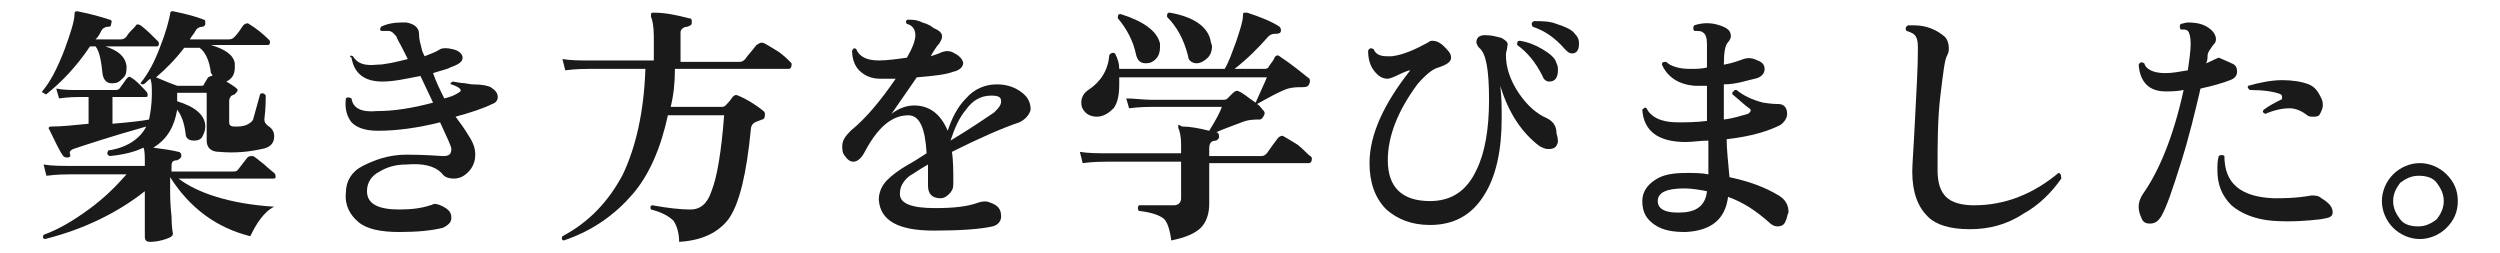
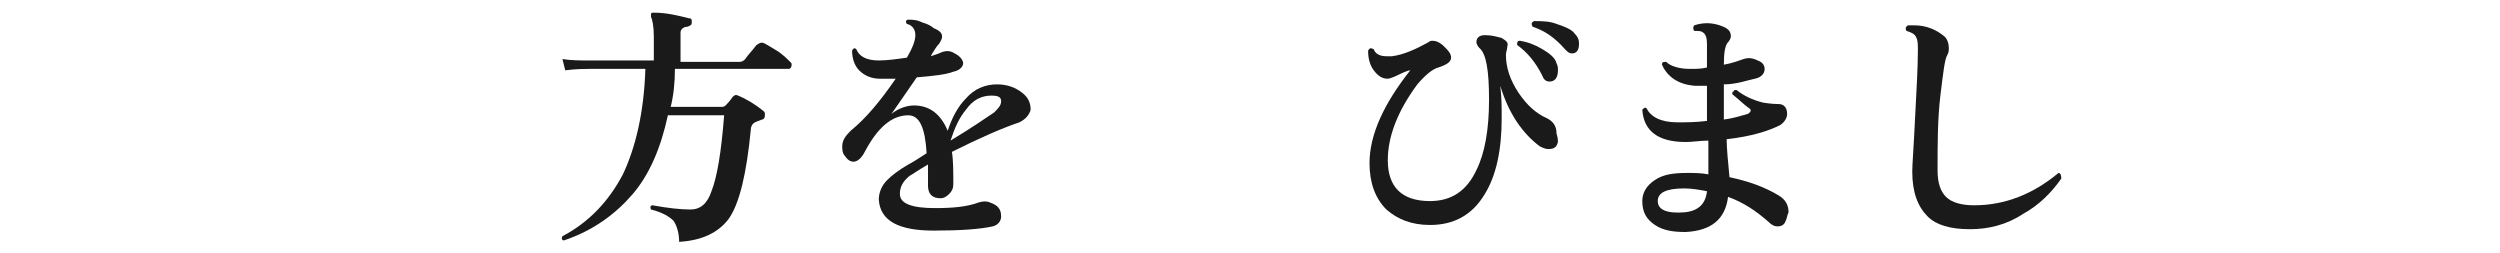
<svg xmlns="http://www.w3.org/2000/svg" version="1.1" id="_レイヤー_2" x="0px" y="0px" viewBox="0 0 177.8 18" style="enable-background:new 0 0 177.8 18;" xml:space="preserve">
  <style type="text/css">
	.st0{fill:#1A1A1A;}
</style>
  <g id="_レイヤー_1-2">
-     <path class="st0" d="M11.2,2.9c0.1,0.1,0.1,0.1,0.1,0.2c0,0.2-0.1,0.2-0.2,0.2H7.5C8.4,3.6,8.9,4,9,4.7C9,5,9,5.3,8.8,5.5   C8.6,5.7,8.4,5.9,8.2,5.9C7.7,6,7.4,5.8,7.3,5.3C7.2,4.4,7.1,3.7,6.8,3.3H6.4C5.4,4.8,4.3,5.9,3.3,6.7c-0.1,0-0.1,0-0.2-0.1   C3,6.6,3,6.6,3,6.5c0.6-0.7,1.1-1.7,1.6-3C5,2.4,5.3,1.5,5.3,1c0-0.2,0.1-0.2,0.2-0.2C6.5,1,7.2,1.2,7.8,1.4c0.1,0,0.2,0.1,0.1,0.3   c0,0.2-0.1,0.2-0.2,0.2C7.5,1.9,7.3,2,7.2,2.2C7.1,2.4,7,2.6,6.8,2.8h1.8c0.2,0,0.3-0.1,0.4-0.2c0.1-0.2,0.3-0.4,0.6-0.7   C9.7,1.7,9.8,1.7,10,1.8C10.4,2.1,10.8,2.5,11.2,2.9L11.2,2.9z M19.5,14.7c-0.4,0.2-0.7,0.5-1,0.9c-0.3,0.4-0.5,0.8-0.7,1.2   c-2.4-0.6-4.3-2-5.7-4.2v0.8c0,0.5,0,1.1,0.1,2c0,0.8,0.1,1.2,0.1,1.2c0,0.2-0.2,0.3-0.5,0.4c-0.3,0.1-0.7,0.2-1.1,0.2   c-0.3,0-0.4-0.1-0.4-0.4c0,0,0-0.4,0-1.2c0-0.8,0-1.5,0-2C8.4,15.1,6,16.3,3.2,17C3.1,17,3,16.9,3.1,16.7c1.1-0.4,2.1-1,3.2-1.8   c1.1-0.8,1.9-1.6,2.7-2.5H5c-0.3,0-0.9,0-1.7,0.1l-0.2-0.8c0.6,0.1,1.3,0.1,1.9,0.1h5.3v-0.2c0-0.5,0-0.9-0.1-1.1   c-0.6,0.3-1.4,0.5-2.4,0.6c-0.2-0.1-0.2-0.2-0.1-0.4C9.1,10.5,10,9.8,10.4,9c-2.5,0.7-4.3,1.3-5.2,1.6c-0.2,0.1-0.3,0.2-0.2,0.4   c0,0.1,0,0.2-0.2,0.2c-0.1,0-0.2,0-0.3-0.1c-0.3-0.4-0.6-1.1-1-1.9c-0.1-0.1,0-0.2,0.1-0.2c0.8,0,1.7-0.1,2.7-0.2V6.9H5.6   c-0.2,0-0.7,0-1.4,0.1L4,6.3c0.5,0.1,1,0.1,1.5,0.1h2.7c0.1,0,0.2,0,0.3-0.1L9,5.6c0.1-0.1,0.2-0.2,0.3-0.1c0.5,0.3,0.8,0.7,1.1,1   c0.1,0.1,0.1,0.2,0.1,0.3c0,0.1-0.1,0.1-0.2,0.1H8v1.9c1.2-0.1,2.1-0.2,2.6-0.3c0.1-0.5,0.2-1.1,0.2-1.8c0-0.5,0-0.8-0.1-1.1   c-0.2,0.1-0.3,0.3-0.5,0.4c-0.1,0-0.2,0-0.2-0.1C10,6,10,5.9,10,5.9c0.5-0.6,1-1.5,1.4-2.6c0.4-1,0.6-1.8,0.7-2.3   c0-0.2,0.1-0.2,0.2-0.2c1,0.2,1.7,0.4,2.2,0.6c0.1,0,0.1,0.1,0.1,0.3c0,0.1-0.1,0.2-0.2,0.2c-0.2,0-0.4,0.1-0.5,0.3   c-0.1,0.2-0.3,0.4-0.4,0.6h2.8c0.2,0,0.3-0.1,0.4-0.2c0.2-0.2,0.4-0.5,0.6-0.8c0.1-0.1,0.3-0.2,0.4-0.1c0.5,0.3,1,0.7,1.4,1.1   c0.1,0.1,0.1,0.1,0.1,0.2c0,0.2-0.1,0.2-0.2,0.2H15c1,0.3,1.6,0.7,1.7,1.3c0,0.1,0,0.2,0,0.3c0,0.5-0.2,0.8-0.6,1   c0.5,0.3,0.8,0.5,0.8,0.6c0,0.1-0.1,0.2-0.2,0.3c-0.2,0.1-0.3,0.1-0.3,0.2c-0.1,0.1-0.1,0.2-0.1,0.4v1.4c0,0.2,0.1,0.3,0.4,0.3   c0.3,0,0.5,0,0.8-0.1c0.2-0.1,0.4-0.2,0.5-0.4c0,0,0.2-0.7,0.5-1.8c0.1-0.1,0.3-0.1,0.4,0.1c0,0.3,0,0.9-0.1,1.7   c0,0.2,0.1,0.3,0.2,0.4c0.3,0.2,0.5,0.4,0.5,0.8c0,0.5-0.3,0.8-0.9,0.9c-0.9,0.2-1.9,0.3-3,0.2c-0.6,0-0.9-0.3-0.9-0.8V6.6h-2.1   c0,0.2,0,0.4,0,0.6c1.3,0.4,2,1,2,1.8c0,0.3-0.1,0.5-0.2,0.7c-0.1,0.2-0.3,0.3-0.6,0.3c-0.4,0-0.6-0.2-0.6-0.5   c-0.1-0.8-0.3-1.3-0.6-1.7c-0.2,1.2-0.7,2.1-1.7,2.7c0.8,0.1,1.4,0.2,1.8,0.3c0.1,0,0.2,0.1,0.2,0.3c0,0.1-0.1,0.2-0.3,0.3   c-0.3,0-0.4,0.1-0.4,0.4v0.4h4.3c0.2,0,0.3,0,0.4-0.1l0.7-0.9c0.1-0.1,0.2-0.1,0.4-0.1c0.2,0.1,0.4,0.3,0.8,0.6   c0.3,0.3,0.6,0.5,0.7,0.6c0.1,0.1,0.1,0.2,0.1,0.3c0,0.1-0.1,0.1-0.2,0.1h-6.7C14,13.7,16.3,14.5,19.5,14.7L19.5,14.7z M15.1,5.4   c0-0.1,0-0.1-0.1-0.2c-0.1-0.9-0.4-1.5-0.8-1.8h-1.1c-0.6,0.8-1.3,1.5-2,2.1c0.7,0.3,1.2,0.5,1.5,0.6h1.7c0.1,0,0.2,0,0.2-0.1   l0.3-0.5C15,5.4,15,5.4,15.1,5.4L15.1,5.4z" />
-     <path class="st0" d="M35,7.4c-0.6,0.3-1.5,0.6-2.6,0.9c0.3,0.4,0.6,0.8,0.9,1.3c0.4,0.6,0.5,1,0.5,1.4s-0.1,0.7-0.3,1   c-0.3,0.4-0.7,0.7-1.2,0.7c-0.4,0-0.7-0.1-0.9-0.4c-0.5-0.5-1.3-0.7-2.5-0.6c-0.8,0-1.4,0.2-1.9,0.5c-0.6,0.3-0.9,0.8-0.9,1.4   c0,0.9,0.8,1.3,2.3,1.3c0.9,0,1.6-0.1,2.2-0.3c0.1,0,0.2-0.1,0.3-0.1c0.2,0,0.5,0.1,0.8,0.3c0.3,0.2,0.4,0.4,0.4,0.7   c0,0.3-0.2,0.5-0.6,0.7c-0.8,0.2-1.8,0.3-3.1,0.3c-1.3,0-2.3-0.2-2.9-0.7s-1-1.2-0.9-2.1c0-0.8,0.4-1.5,1.2-1.9s1.8-0.8,3.1-0.8   c0.3,0,1.2,0,2.6,0.1c0.4,0,0.6-0.1,0.6-0.5c0-0.2-0.3-0.8-0.8-1.9c-1.6,0.4-3.1,0.6-4.4,0.6c-0.9,0-1.5-0.2-1.9-0.6   c-0.3-0.4-0.5-0.9-0.4-1.7c0.1-0.1,0.2-0.1,0.4,0c0.1,0.7,0.7,1,1.8,0.9c1.2,0,2.5-0.2,4-0.6l-0.9-1.9c-1,0.2-1.9,0.4-2.7,0.4   c-1.2,0-2-0.5-2.2-1.7C24.8,4,24.9,3.9,25.1,4c0.3,0.5,0.8,0.7,1.7,0.6c0.6,0,1.4-0.2,2.2-0.4l-0.3-0.6c-0.3-0.6-0.5-0.9-0.5-1   c-0.2-0.2-0.3-0.4-0.6-0.4c-0.1,0-0.3,0-0.4,0C27,2.2,27,2.1,27.1,1.9c0.4-0.2,0.9-0.3,1.4-0.3c0.1,0,0.3,0,0.4,0   c0.6,0.1,0.9,0.4,0.9,0.8c0,0.4,0.1,0.7,0.2,1.1c0,0.1,0.1,0.3,0.2,0.5c0.5-0.2,0.8-0.3,1.1-0.5c0.2-0.1,0.5-0.1,0.9,0   c0.5,0.1,0.7,0.4,0.7,0.6c0,0.3-0.3,0.5-0.9,0.7c-0.1,0.1-0.6,0.2-1.2,0.4C31,5.8,31.3,6.4,31.6,7c0.4-0.1,0.7-0.2,1-0.4   c0.2-0.1,0.2-0.2,0.1-0.3c-0.1-0.1-0.3-0.2-0.6-0.3C32,6,32,5.9,32.2,5.8l0.6,0.1c0.3,0,0.6,0.1,0.8,0.1c0.7,0,1.1,0.1,1.3,0.2   c0.3,0.2,0.5,0.4,0.5,0.7C35.4,7.1,35.3,7.3,35,7.4L35,7.4z" />
    <path class="st0" d="M56.2,4.4c0.1,0.1,0.1,0.1,0.1,0.2c0,0.2-0.1,0.3-0.2,0.3h-8.1c0,1-0.1,1.9-0.3,2.7h3.6c0.1,0,0.2,0,0.3-0.1   c0.1-0.1,0.3-0.3,0.5-0.6c0.1-0.1,0.2-0.2,0.4-0.1C53,7,53.7,7.4,54.3,7.9c0.1,0.1,0.1,0.1,0.1,0.3c0,0.2-0.1,0.3-0.2,0.3   c-0.3,0.1-0.5,0.2-0.5,0.2c-0.2,0.1-0.3,0.3-0.3,0.5c-0.3,3.1-0.8,5.3-1.6,6.4c-0.7,0.9-1.8,1.5-3.5,1.6c0-0.7-0.2-1.2-0.4-1.5   c-0.3-0.3-0.8-0.6-1.6-0.8c-0.1-0.2,0-0.3,0.1-0.3c1.1,0.2,2,0.3,2.7,0.3c0.7,0,1.2-0.4,1.5-1.3c0.4-1,0.7-2.8,0.9-5.4h-4   c-0.5,2.3-1.3,4.2-2.5,5.6s-2.8,2.6-4.9,3.3C40,17.1,39.9,17,40,16.8c1.9-1,3.3-2.5,4.3-4.4c0.9-1.9,1.5-4.4,1.6-7.5h-4   c-0.3,0-0.9,0-1.7,0.1L40,4.2c0.6,0.1,1.3,0.1,1.9,0.1h4.6V2.6c0-0.7-0.1-1.2-0.2-1.4c0-0.1,0-0.2,0-0.2c0-0.1,0.1-0.1,0.2-0.1   c0.9,0,1.7,0.2,2.5,0.4c0.2,0,0.2,0.1,0.2,0.3c0,0.2-0.1,0.2-0.3,0.3c-0.3,0-0.5,0.2-0.5,0.4v2.1h4.2c0.2,0,0.3-0.1,0.4-0.2   c0.2-0.3,0.5-0.6,0.8-1C54.1,3,54.2,3,54.4,3.1c0.2,0.1,0.5,0.3,1,0.6C55.8,4,56,4.2,56.2,4.4L56.2,4.4z" />
    <path class="st0" d="M72.5,8.7c-1.2,0.4-2.8,1.1-4.8,2.1c0.1,0.6,0.1,1.4,0.1,2.3c0,0.3-0.1,0.5-0.3,0.7c-0.2,0.2-0.4,0.3-0.6,0.3   c-0.6,0-0.9-0.3-0.9-0.9c0-0.1,0-0.3,0-0.6c0-0.4,0-0.7,0-0.9c-0.7,0.4-1.1,0.7-1.3,0.8c-0.5,0.4-0.7,0.8-0.7,1.3   c0,0.7,0.9,1,2.5,1c1.3,0,2.3-0.1,3.1-0.4c0.3-0.1,0.6-0.1,0.8,0c0.6,0.2,0.8,0.5,0.8,1c0,0.3-0.2,0.6-0.6,0.7   c-0.9,0.2-2.3,0.3-4.2,0.3c-2.5,0-3.8-0.7-3.9-2.2c0-0.5,0.2-1,0.6-1.4c0.3-0.3,0.8-0.7,1.5-1.1c0.2-0.1,0.7-0.4,1.3-0.8   c-0.1-1.8-0.5-2.7-1.3-2.7c-1.2,0-2.2,0.9-3.1,2.6c-0.2,0.4-0.5,0.7-0.8,0.7c-0.2,0-0.4-0.1-0.6-0.4c-0.2-0.2-0.2-0.5-0.2-0.7   c0-0.4,0.2-0.7,0.6-1.1c1.1-0.9,2.1-2.1,3.2-3.7c-0.4,0-0.8,0-1.1,0c-0.6,0-1.1-0.2-1.5-0.6c-0.3-0.3-0.5-0.8-0.5-1.4   c0.1-0.2,0.2-0.2,0.3-0.1c0.2,0.5,0.7,0.8,1.6,0.8c0.6,0,1.3-0.1,2-0.2c0.4-0.7,0.6-1.2,0.6-1.6c0-0.4-0.2-0.7-0.6-0.8   c-0.1-0.1-0.1-0.3,0.1-0.3c0.3,0,0.6,0,1,0.2c0.4,0.1,0.7,0.3,0.8,0.4C66.9,2.2,67,2.4,67,2.6c0,0.2-0.1,0.3-0.2,0.5   c-0.2,0.2-0.3,0.4-0.5,0.7l-0.1,0.2c0.3-0.1,0.6-0.2,0.8-0.3c0.3-0.1,0.6-0.1,0.9,0.1c0.4,0.2,0.6,0.5,0.6,0.7s-0.2,0.5-0.7,0.6   c-0.5,0.2-1.4,0.3-2.6,0.4c-0.7,1-1.3,1.9-1.8,2.6c0.5-0.4,1.1-0.6,1.6-0.6c1.1,0,1.9,0.6,2.4,1.8c0.3-0.9,0.7-1.7,1.3-2.3   c0.6-0.7,1.4-1,2.2-1c0.7,0,1.3,0.2,1.8,0.6c0.4,0.3,0.6,0.7,0.6,1.2C73.2,8.2,72.9,8.5,72.5,8.7L72.5,8.7z M70.7,8   c0.3-0.3,0.5-0.5,0.5-0.8c0-0.3-0.2-0.4-0.7-0.4c-0.7,0-1.3,0.3-1.8,1c-0.5,0.6-0.8,1.3-1.1,2.2C69.1,9.1,70.1,8.4,70.7,8L70.7,8z" />
-     <path class="st0" d="M93.2,11.1c0.1,0.1,0.1,0.1,0.1,0.2c0,0.2-0.1,0.3-0.2,0.3H86c0,0.4,0,1,0,1.7c0,0.7,0,1.1,0,1.2   c0,0.7-0.2,1.3-0.6,1.7c-0.4,0.4-1.1,0.7-2.1,0.9c-0.1-0.8-0.3-1.4-0.6-1.6c-0.3-0.2-0.8-0.4-1.7-0.5c-0.1-0.1-0.1-0.3,0-0.4   c0.8,0,1.6,0,2.5,0c0.3,0,0.5-0.2,0.5-0.5v-2.6h-5.3c-0.3,0-0.9,0-1.7,0.1l-0.2-0.8c0.6,0.1,1.3,0.1,1.9,0.1H84v-0.6   c0-0.6-0.1-1-0.2-1.2c0-0.1,0-0.1,0-0.2S84,9,84.1,9c0.5,0,1.1,0.1,1.9,0.3c0.5-0.8,0.8-1.4,0.9-1.7H82c-0.3,0-0.9,0-1.7,0.1   L80.1,7C80.7,7,81.3,7.1,82,7.1h4.9c0.2,0,0.3,0,0.4-0.1c0.1-0.1,0.2-0.2,0.4-0.4c0.1-0.1,0.3-0.2,0.4-0.1c0.3,0.1,0.6,0.4,1.2,0.8   c0.3-0.7,0.6-1.3,0.8-1.8H79.6c0,0.2,0,0.3,0,0.5c0,0.7-0.1,1.3-0.4,1.7C78.9,8,78.5,8.3,78,8.3c-0.3,0-0.6-0.1-0.8-0.3   s-0.3-0.4-0.3-0.7c0-0.4,0.2-0.7,0.5-0.9c0.9-0.6,1.4-1.4,1.5-2.5c0.1-0.1,0.2-0.2,0.4-0.1c0.2,0.4,0.3,0.7,0.3,1.1h7.5   c0.3-0.5,0.5-1.1,0.8-1.9c0.3-0.9,0.5-1.5,0.5-1.9c0-0.1,0-0.2,0.1-0.2c0,0,0.1,0,0.2,0c0.9,0.3,1.7,0.6,2.3,1   c0.1,0.1,0.1,0.2,0.1,0.3c0,0.1-0.1,0.2-0.3,0.2c-0.2,0-0.4,0-0.6,0.2c-0.7,0.8-1.5,1.6-2.4,2.3h2.1c0.1,0,0.2,0,0.3-0.1   c0.1-0.2,0.3-0.4,0.4-0.6C90.7,3.9,90.9,3.9,91,4c0.9,0.6,1.5,1.1,2,1.5c0.2,0.1,0.2,0.3,0.1,0.5c-0.1,0.2-0.3,0.2-0.5,0.2   c-0.3,0-0.6,0-1,0.1c-0.6,0.2-1.3,0.6-2.2,1.1c0.2,0.1,0.3,0.3,0.4,0.4c0.1,0.1,0.2,0.2,0.1,0.4c-0.1,0.2-0.2,0.3-0.3,0.3   c-0.4,0-0.8,0-1.3,0.2c-0.5,0.2-1.1,0.4-1.8,0.7h0c0.1,0,0.2,0.1,0.2,0.3c0,0.2-0.1,0.2-0.2,0.3c-0.4,0-0.5,0.2-0.5,0.6v0.5h3.7   c0.2,0,0.3-0.1,0.4-0.2c0.2-0.3,0.5-0.7,0.8-1.1c0.1-0.1,0.3-0.2,0.4-0.1c0.2,0.1,0.5,0.3,1,0.6C92.8,10.7,93,11,93.2,11.1   L93.2,11.1z M82.5,3.1c0,0.1,0,0.2,0,0.3c0,0.3-0.1,0.6-0.3,0.8c-0.2,0.2-0.4,0.3-0.7,0.3c-0.4,0-0.6-0.2-0.7-0.6   c-0.2-1-0.7-1.9-1.3-2.6c0-0.2,0-0.3,0.2-0.3C81.3,1.5,82.3,2.2,82.5,3.1L82.5,3.1z M86.1,2.9c0,0.1,0.1,0.3,0.1,0.4   c0,0.3-0.1,0.6-0.3,0.8s-0.5,0.4-0.8,0.4c-0.3,0-0.6-0.2-0.6-0.5c-0.3-1.2-0.8-2.1-1.5-2.8c0-0.2,0-0.3,0.2-0.3   C84.9,1.2,85.9,1.9,86.1,2.9L86.1,2.9z" />
    <path class="st0" d="M110.8,10.1c-0.1,0.4-0.3,0.5-0.7,0.5c-0.2,0-0.4-0.1-0.6-0.2c-1.2-0.9-2.2-2.3-2.8-4.3   c0.1,0.8,0.1,1.6,0.1,2.3c0,2.3-0.4,4.1-1.2,5.4c-0.9,1.5-2.2,2.2-3.9,2.2c-1.3,0-2.3-0.4-3.1-1.1c-0.8-0.8-1.2-1.9-1.2-3.3   c0-2,1-4.2,2.9-6.6c-0.1,0-0.4,0.1-0.8,0.3c-0.4,0.2-0.7,0.3-0.8,0.3c-0.4,0-0.7-0.2-1-0.6c-0.3-0.4-0.4-0.9-0.4-1.4   c0.1-0.2,0.2-0.2,0.4-0.1c0.1,0.3,0.4,0.5,0.9,0.5c0.1,0,0.2,0,0.4,0c0.8-0.1,1.7-0.5,2.6-1c0.1-0.1,0.2-0.1,0.3-0.1   c0.2,0,0.5,0.1,0.8,0.4c0.3,0.3,0.5,0.5,0.5,0.8c0,0.3-0.3,0.5-0.9,0.7c-0.4,0.1-0.9,0.5-1.5,1.2c-1.4,1.9-2.1,3.7-2.1,5.4   c0,1.9,1,2.9,3,2.9c1.5,0,2.6-0.7,3.3-2.2c0.6-1.2,0.9-2.9,0.9-5c0-2.1-0.2-3.3-0.7-3.7c-0.1-0.1-0.2-0.3-0.2-0.4   c0-0.3,0.2-0.5,0.6-0.5c0.5,0,0.8,0.1,1.2,0.2c0.3,0.2,0.5,0.3,0.4,0.6c0,0.2-0.1,0.4-0.1,0.6c0,0.9,0.3,1.8,0.9,2.7s1.3,1.5,2,1.8   c0.4,0.2,0.7,0.5,0.7,1.1C110.8,9.8,110.8,10,110.8,10.1L110.8,10.1z M110.7,4.5c0.1,0.2,0.1,0.3,0.1,0.5c0,0.5-0.2,0.8-0.6,0.8   c-0.2,0-0.4-0.1-0.5-0.4c-0.5-1-1.1-1.7-1.8-2.2c0-0.2,0-0.3,0.2-0.3c0.6,0.1,1.1,0.3,1.6,0.6S110.6,4.1,110.7,4.5L110.7,4.5z    M111.8,3.8c-0.2,0-0.3-0.1-0.5-0.3c-0.7-0.8-1.4-1.3-2.3-1.6c-0.1-0.2-0.1-0.3,0.1-0.4c0.5,0,1.1,0,1.6,0.2   c0.6,0.2,1.1,0.4,1.3,0.7c0.2,0.2,0.3,0.4,0.3,0.7C112.3,3.6,112.1,3.8,111.8,3.8z" />
    <path class="st0" d="M127,15.7c-0.1,0.3-0.3,0.4-0.6,0.4c-0.2,0-0.4-0.1-0.6-0.3c-0.9-0.8-1.8-1.4-2.9-1.8c-0.2,1.6-1.2,2.4-3,2.5   c-0.9,0-1.6-0.1-2.2-0.5c-0.6-0.4-0.9-0.9-0.9-1.7c0-0.6,0.3-1.1,0.9-1.5s1.3-0.5,2.3-0.5c0.5,0,1,0,1.5,0.1l0-2.4   c-0.6,0-1.1,0.1-1.6,0.1c-2,0-3-0.8-3.1-2.3c0.1-0.1,0.2-0.2,0.3-0.1c0.3,0.6,1,1,2.2,1c0.6,0,1.3,0,2.1-0.1l0-2.5   c-0.3,0-0.7,0-0.9,0c-1.1-0.1-1.9-0.6-2.3-1.5c0-0.2,0.1-0.2,0.3-0.2c0.3,0.3,0.9,0.5,1.7,0.5c0.4,0,0.8,0,1.2-0.1V3.1   c0-0.4-0.1-0.7-0.3-0.8c-0.1-0.1-0.3-0.1-0.6-0.1c-0.1-0.1-0.1-0.3,0-0.4c0.6-0.2,1.2-0.2,1.8,0c0.6,0.2,0.8,0.4,0.8,0.8   c0,0.1-0.1,0.3-0.2,0.4c-0.2,0.2-0.3,0.7-0.3,1.6c0.6-0.1,1.1-0.3,1.4-0.4c0.3-0.1,0.6-0.1,1,0.1c0.3,0.1,0.5,0.3,0.5,0.6   c0,0.3-0.2,0.6-0.7,0.7S123.5,6,122.6,6V7c0,0.5,0,1,0,1.5c0.8-0.1,1.3-0.3,1.7-0.4c0.2-0.1,0.3-0.3,0.1-0.4   c-0.3-0.2-0.7-0.6-1.2-1c0-0.1,0-0.2,0.1-0.2c0-0.1,0.1-0.1,0.2-0.1c0.5,0.4,1.1,0.7,1.9,0.9c0.1,0,0.5,0.1,1.1,0.1   c0.4,0,0.6,0.3,0.6,0.7c0,0.3-0.2,0.6-0.5,0.8c-0.8,0.4-2,0.8-3.8,1c0,0.7,0.1,1.6,0.2,2.7c1.4,0.3,2.5,0.7,3.5,1.3   c0.5,0.3,0.7,0.7,0.7,1.2C127.1,15.3,127.1,15.5,127,15.7L127,15.7z M121.4,13.6c-0.5-0.1-1.1-0.2-1.6-0.2c-1.3,0-1.9,0.3-1.9,0.9   c0,0.6,0.6,0.9,1.9,0.8C120.8,15,121.3,14.5,121.4,13.6L121.4,13.6z" />
    <path class="st0" d="M146.6,12.7c-0.7,1-1.6,1.9-2.7,2.5c-1.2,0.8-2.5,1.1-3.8,1.1c-1.4,0-2.4-0.3-3-0.9c-0.7-0.7-1.1-1.7-1.1-3.2   c0-0.5,0.1-1.7,0.2-3.8c0.1-2,0.2-3.6,0.2-4.8c0-0.4,0-0.7-0.1-0.9c-0.1-0.3-0.4-0.4-0.7-0.5c-0.1-0.1-0.1-0.3,0.1-0.4   c0.1,0,0.2,0,0.4,0c0.9,0,1.6,0.3,2.2,0.8c0.2,0.2,0.3,0.5,0.3,0.8c0,0.2,0,0.3-0.1,0.5c-0.2,0.3-0.3,1.3-0.5,2.9   c-0.2,1.7-0.2,3.4-0.2,5.3c0,0.9,0.2,1.5,0.6,1.9c0.4,0.4,1.1,0.6,2,0.6c2.2,0,4.2-0.8,6-2.3C146.5,12.3,146.6,12.4,146.6,12.7   L146.6,12.7z" />
-     <path class="st0" d="M158.7,4.5c0.3,0.1,0.4,0.3,0.4,0.6c0,0.3-0.2,0.5-0.5,0.6c-0.5,0.2-1.2,0.4-2.1,0.6c-0.4,1.7-0.8,3.4-1.4,5.3   s-1,3.1-1.4,3.8c-0.2,0.3-0.4,0.5-0.8,0.5c-0.3,0-0.5-0.1-0.6-0.4c-0.1-0.2-0.2-0.5-0.2-0.8c0-0.3,0.1-0.6,0.3-0.9   c1.2-1.7,2.2-4.2,2.9-7.4c-0.5,0.1-0.9,0.1-1.3,0.1c-1.1,0-1.8-0.6-1.9-1.9c0.1-0.2,0.2-0.2,0.4-0.1c0.1,0.4,0.6,0.7,1.5,0.7   c0.5,0,1-0.1,1.6-0.2c0.1-0.7,0.2-1.4,0.2-1.9c0-0.5-0.1-0.8-0.2-0.9c-0.1-0.1-0.2-0.1-0.5-0.1c-0.1-0.1-0.1-0.3,0-0.4   c0.1,0,0.3-0.1,0.5-0.1c0.6,0,1.1,0.1,1.5,0.4c0.3,0.2,0.5,0.5,0.5,0.8c0,0.2-0.1,0.3-0.2,0.4c-0.2,0.3-0.4,0.5-0.4,0.8   c0,0.1,0,0.3-0.1,0.5c0.3-0.1,0.6-0.3,0.9-0.4C158,4.2,158.3,4.3,158.7,4.5L158.7,4.5z M165,15.6c-0.9,0.1-2.1,0.2-3.4,0.1   c-1.2-0.1-2.2-0.5-2.9-1.1c-0.7-0.7-1-1.5-1-2.5c0-0.3,0-0.7,0.1-1c0.1-0.1,0.3-0.1,0.4,0c0,1.9,1.1,2.9,3.5,3c0.7,0,1.6,0,2.7-0.2   c0.2,0,0.5,0,0.7,0.2c0.5,0.3,0.8,0.6,0.8,1S165.5,15.5,165,15.6L165,15.6z M165.1,7c0.1,0.2,0.1,0.4,0.1,0.5   c0,0.2-0.1,0.4-0.2,0.6c-0.1,0.2-0.3,0.2-0.5,0.2c-0.1,0-0.3,0-0.4-0.1c-0.4-0.3-0.8-0.5-1.3-0.5c-0.4,0-1,0.1-1.7,0.4   c-0.2-0.1-0.2-0.2-0.1-0.3c0.4-0.3,0.8-0.5,1.2-0.7c0.1,0,0.1-0.1,0.1-0.2c0-0.1,0-0.1-0.1-0.2c-0.5-0.2-1.3-0.3-2.2-0.3   c-0.1-0.1-0.2-0.2-0.1-0.3c0.7-0.2,1.6-0.4,2.4-0.4c0.7,0,1.4,0.1,1.9,0.3S164.9,6.6,165.1,7L165.1,7z" />
-     <path class="st0" d="M174.8,14.3c0,0.8-0.3,1.4-0.8,1.9c-0.5,0.5-1.2,0.8-1.9,0.8s-1.4-0.3-1.9-0.8c-0.5-0.5-0.8-1.2-0.8-1.9   s0.3-1.4,0.8-1.9s1.2-0.8,1.9-0.8s1.4,0.3,1.9,0.8C174.5,12.9,174.8,13.5,174.8,14.3z M173.8,14.3c0-0.5-0.2-0.9-0.5-1.3   s-0.8-0.5-1.3-0.5c-0.5,0-0.9,0.2-1.3,0.5c-0.3,0.4-0.5,0.8-0.5,1.3s0.2,0.9,0.5,1.3c0.3,0.4,0.8,0.5,1.3,0.5   c0.5,0,0.9-0.2,1.3-0.5C173.6,15.2,173.8,14.8,173.8,14.3z" />
  </g>
</svg>